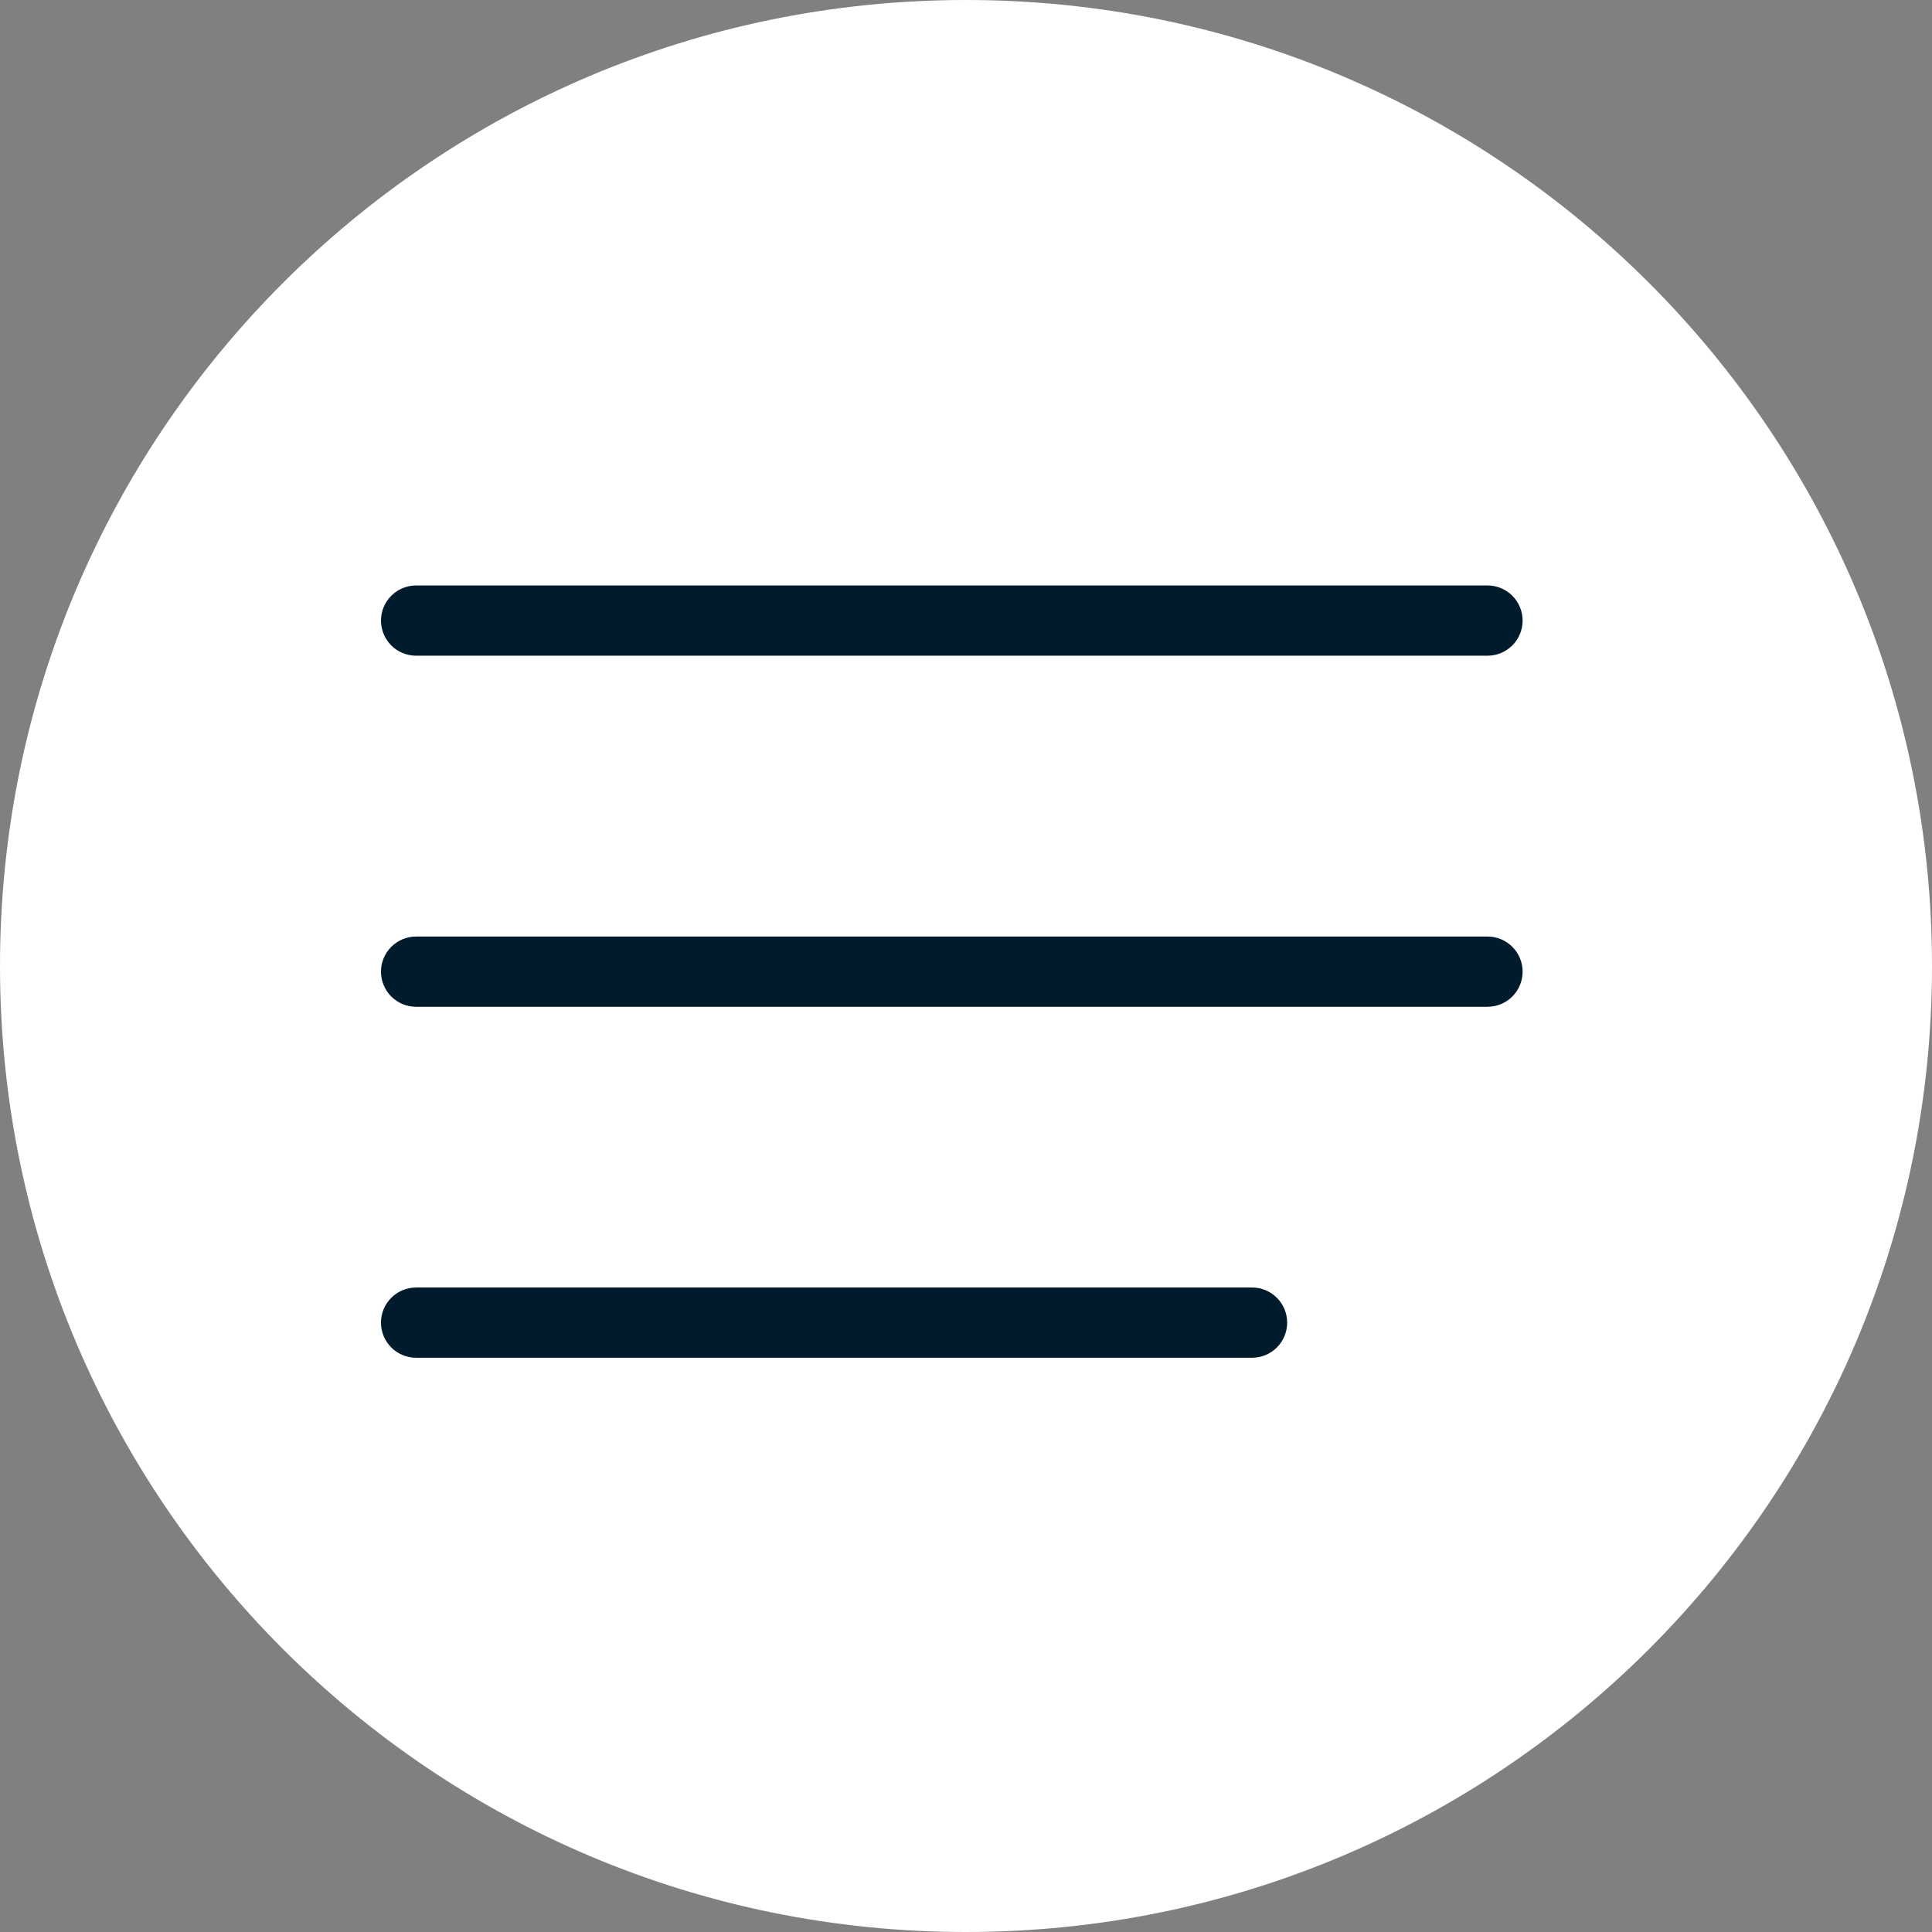
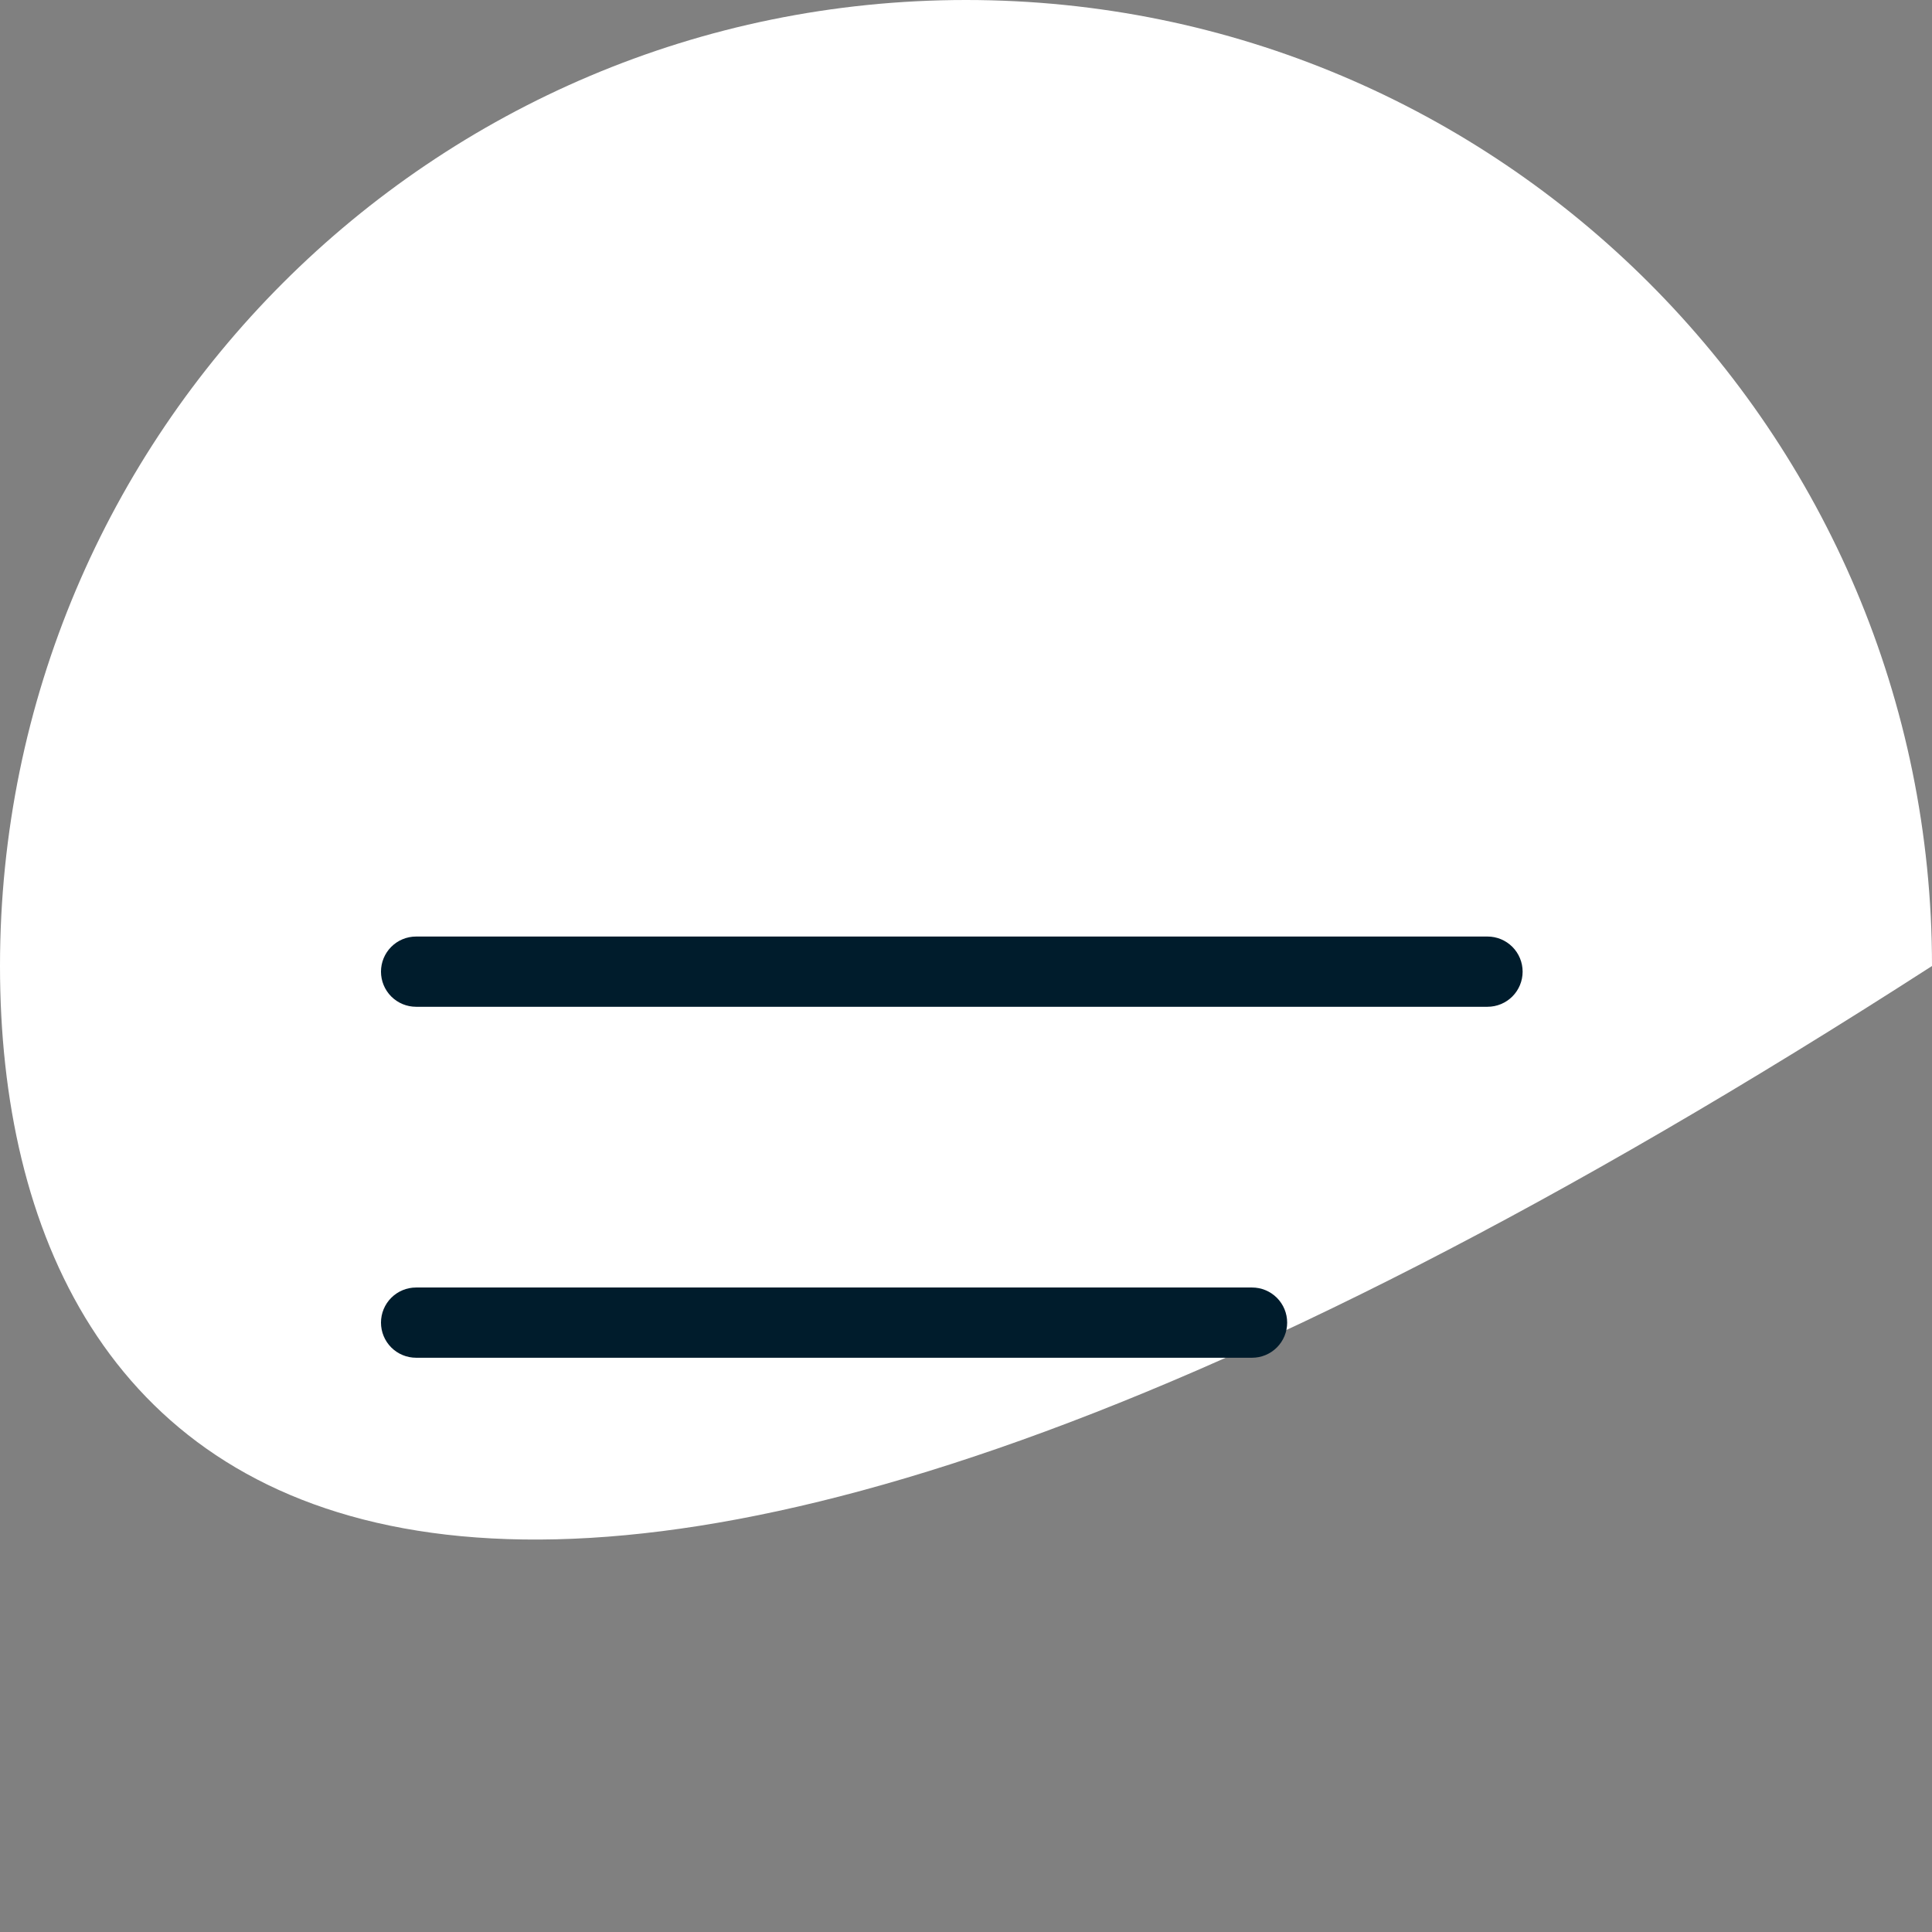
<svg xmlns="http://www.w3.org/2000/svg" width="56" height="56" viewBox="0 0 56 56" fill="none">
  <rect x="0" y="0" width="56" height="56" fill="#808080" stroke="none" />
-   <path d="M56 28C56 43.464 43.464 56 28 56C12.536 56 0 43.464 0 28C0 12.536 12.536 0 28 0C43.464 0 56 12.536 56 28Z" fill="white" />
+   <path d="M56 28C12.536 56 0 43.464 0 28C0 12.536 12.536 0 28 0C43.464 0 56 12.536 56 28Z" fill="white" />
  <path d="M12.061 27.146C11.791 27.146 11.532 27.253 11.341 27.444C11.15 27.635 11.043 27.894 11.043 28.164C11.043 28.434 11.15 28.693 11.341 28.884C11.532 29.075 11.791 29.182 12.061 29.182H43.116C43.386 29.182 43.645 29.075 43.836 28.884C44.027 28.693 44.134 28.434 44.134 28.164C44.134 27.894 44.027 27.635 43.836 27.444C43.645 27.253 43.386 27.146 43.116 27.146H12.061Z" fill="#001C2C" />
-   <path d="M12.061 16.97C11.791 16.97 11.532 17.077 11.341 17.268C11.15 17.459 11.043 17.718 11.043 17.988C11.043 18.258 11.15 18.517 11.341 18.708C11.532 18.899 11.791 19.006 12.061 19.006H43.116C43.386 19.006 43.645 18.899 43.836 18.708C44.027 18.517 44.134 18.258 44.134 17.988C44.134 17.718 44.027 17.459 43.836 17.268C43.645 17.077 43.386 16.97 43.116 16.97H12.061Z" fill="#001C2C" />
  <path d="M12.061 37.319C11.791 37.319 11.532 37.426 11.341 37.617C11.15 37.808 11.043 38.067 11.043 38.337C11.043 38.607 11.15 38.866 11.341 39.057C11.532 39.248 11.791 39.355 12.061 39.355H36.291C36.561 39.355 36.82 39.248 37.011 39.057C37.202 38.866 37.309 38.607 37.309 38.337C37.309 38.067 37.202 37.808 37.011 37.617C36.82 37.426 36.561 37.319 36.291 37.319H12.061Z" fill="#001C2C" />
</svg>